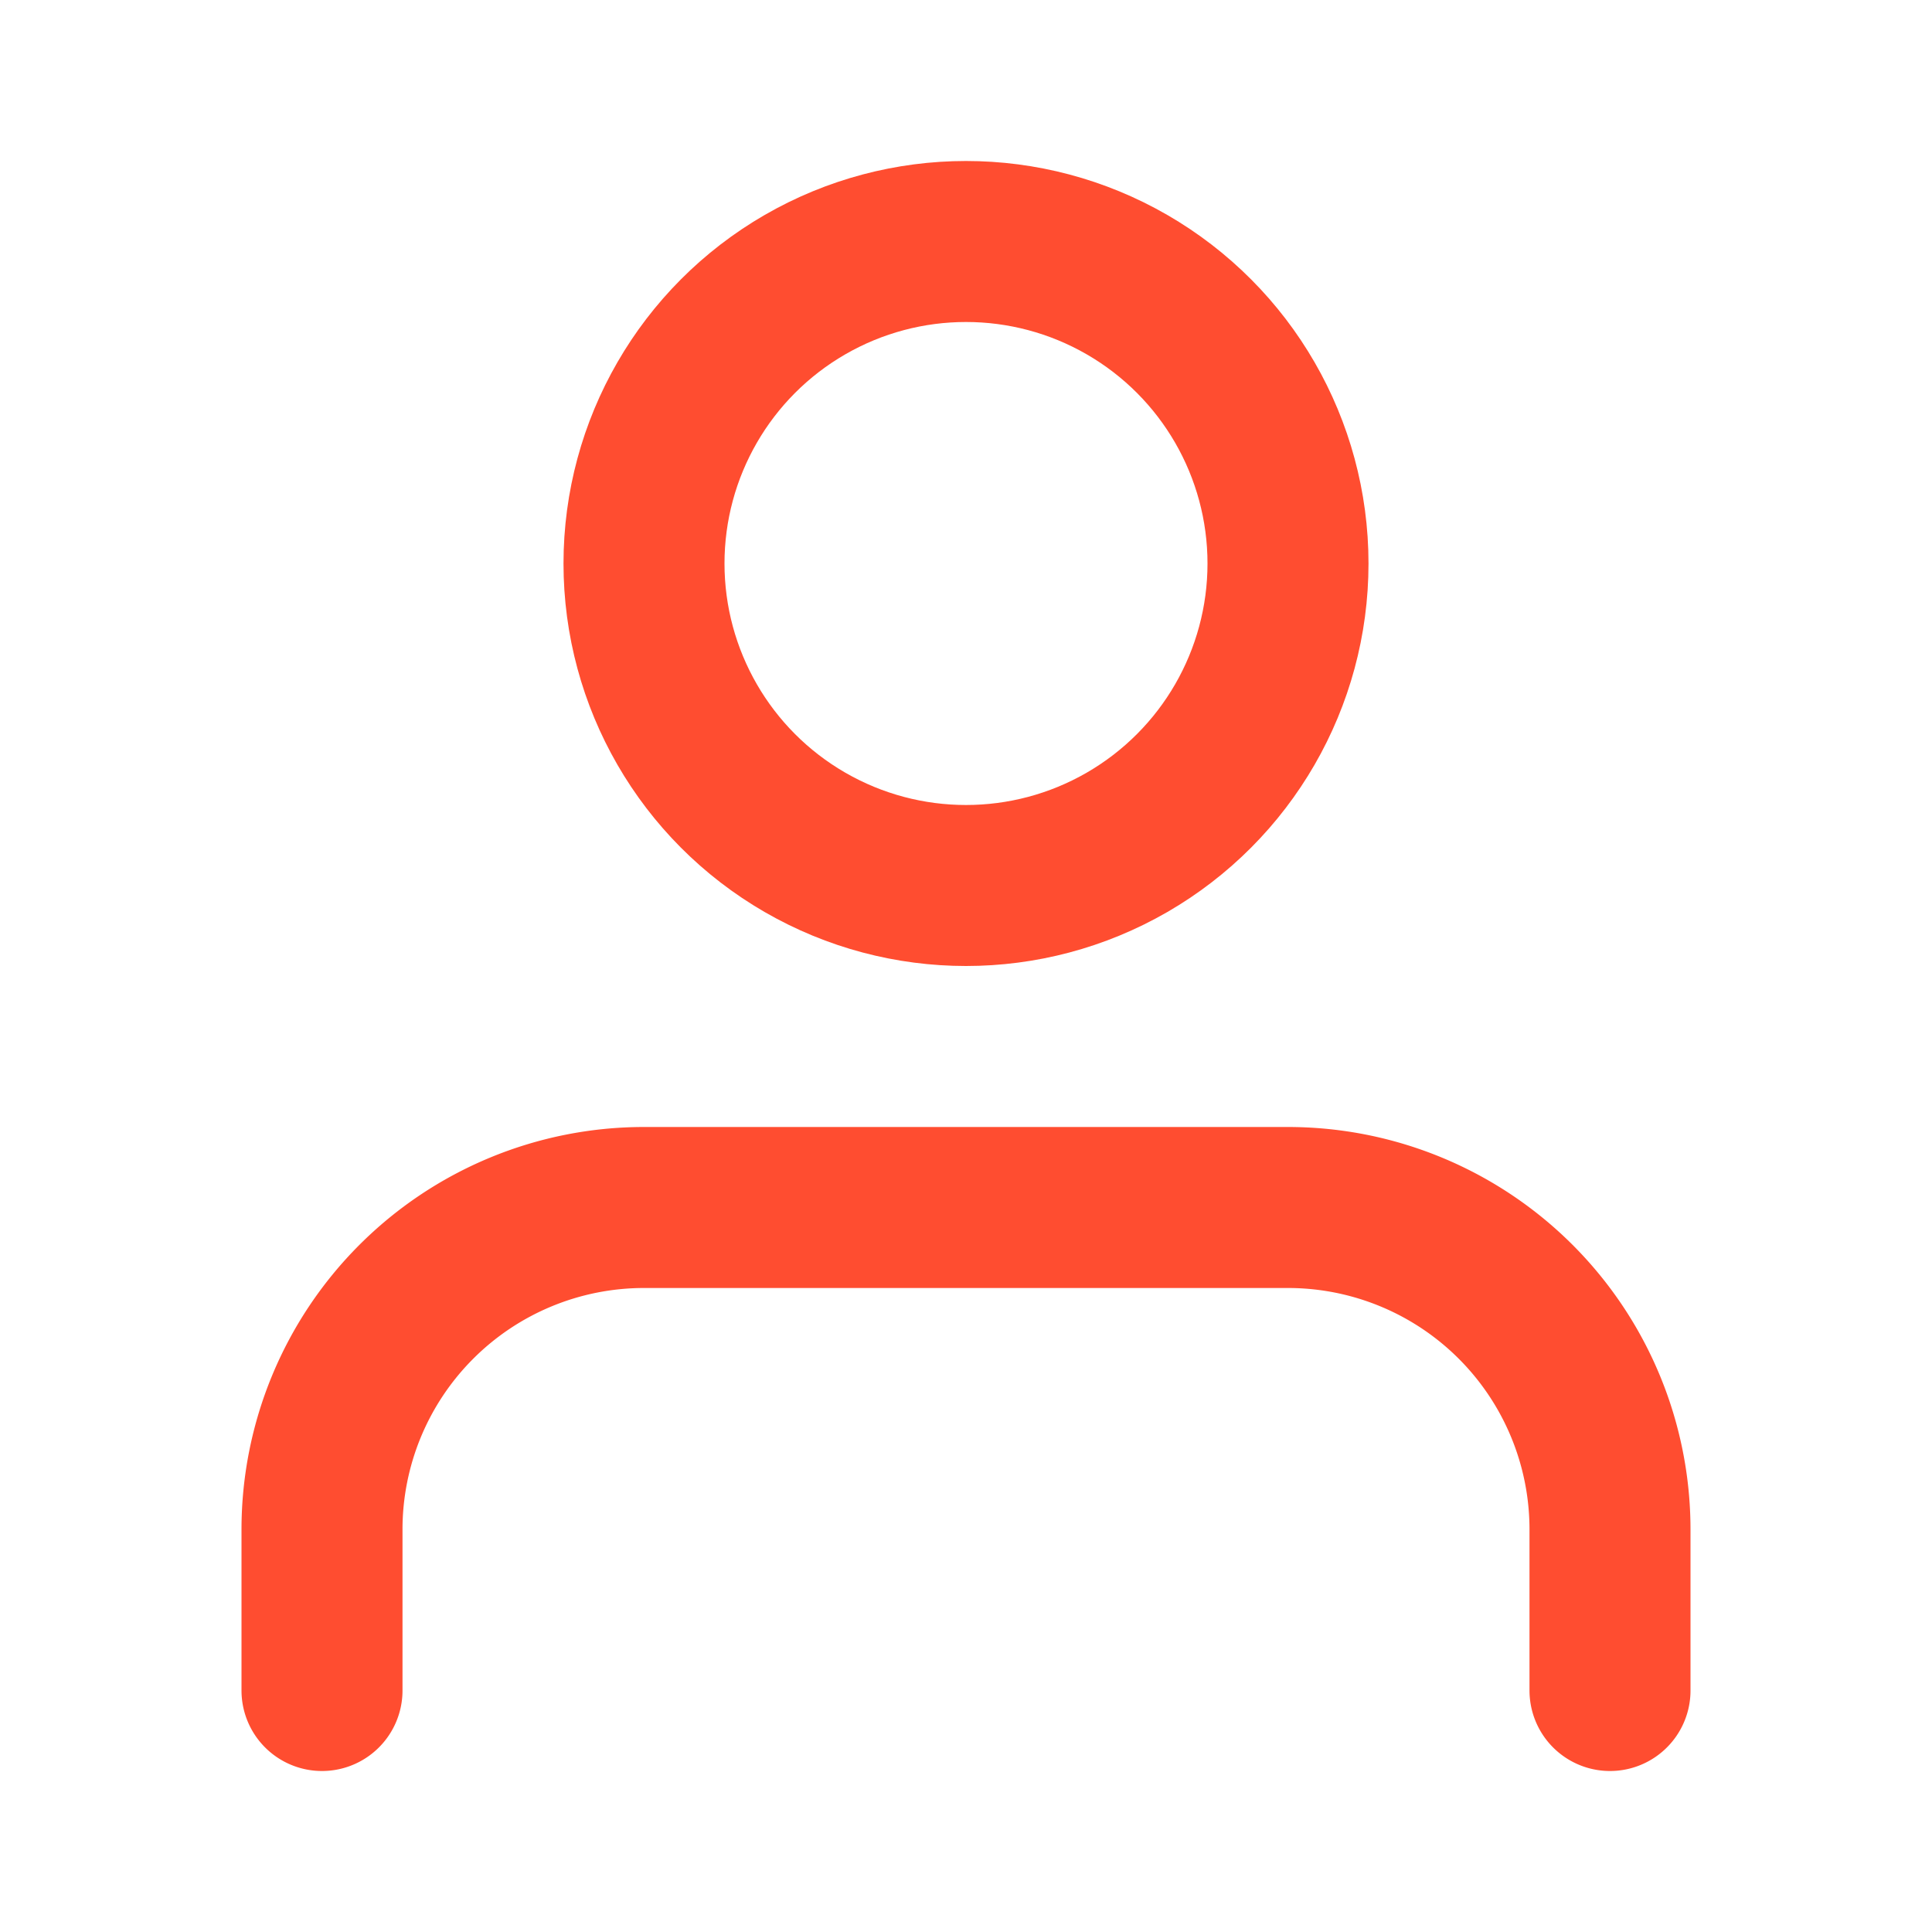
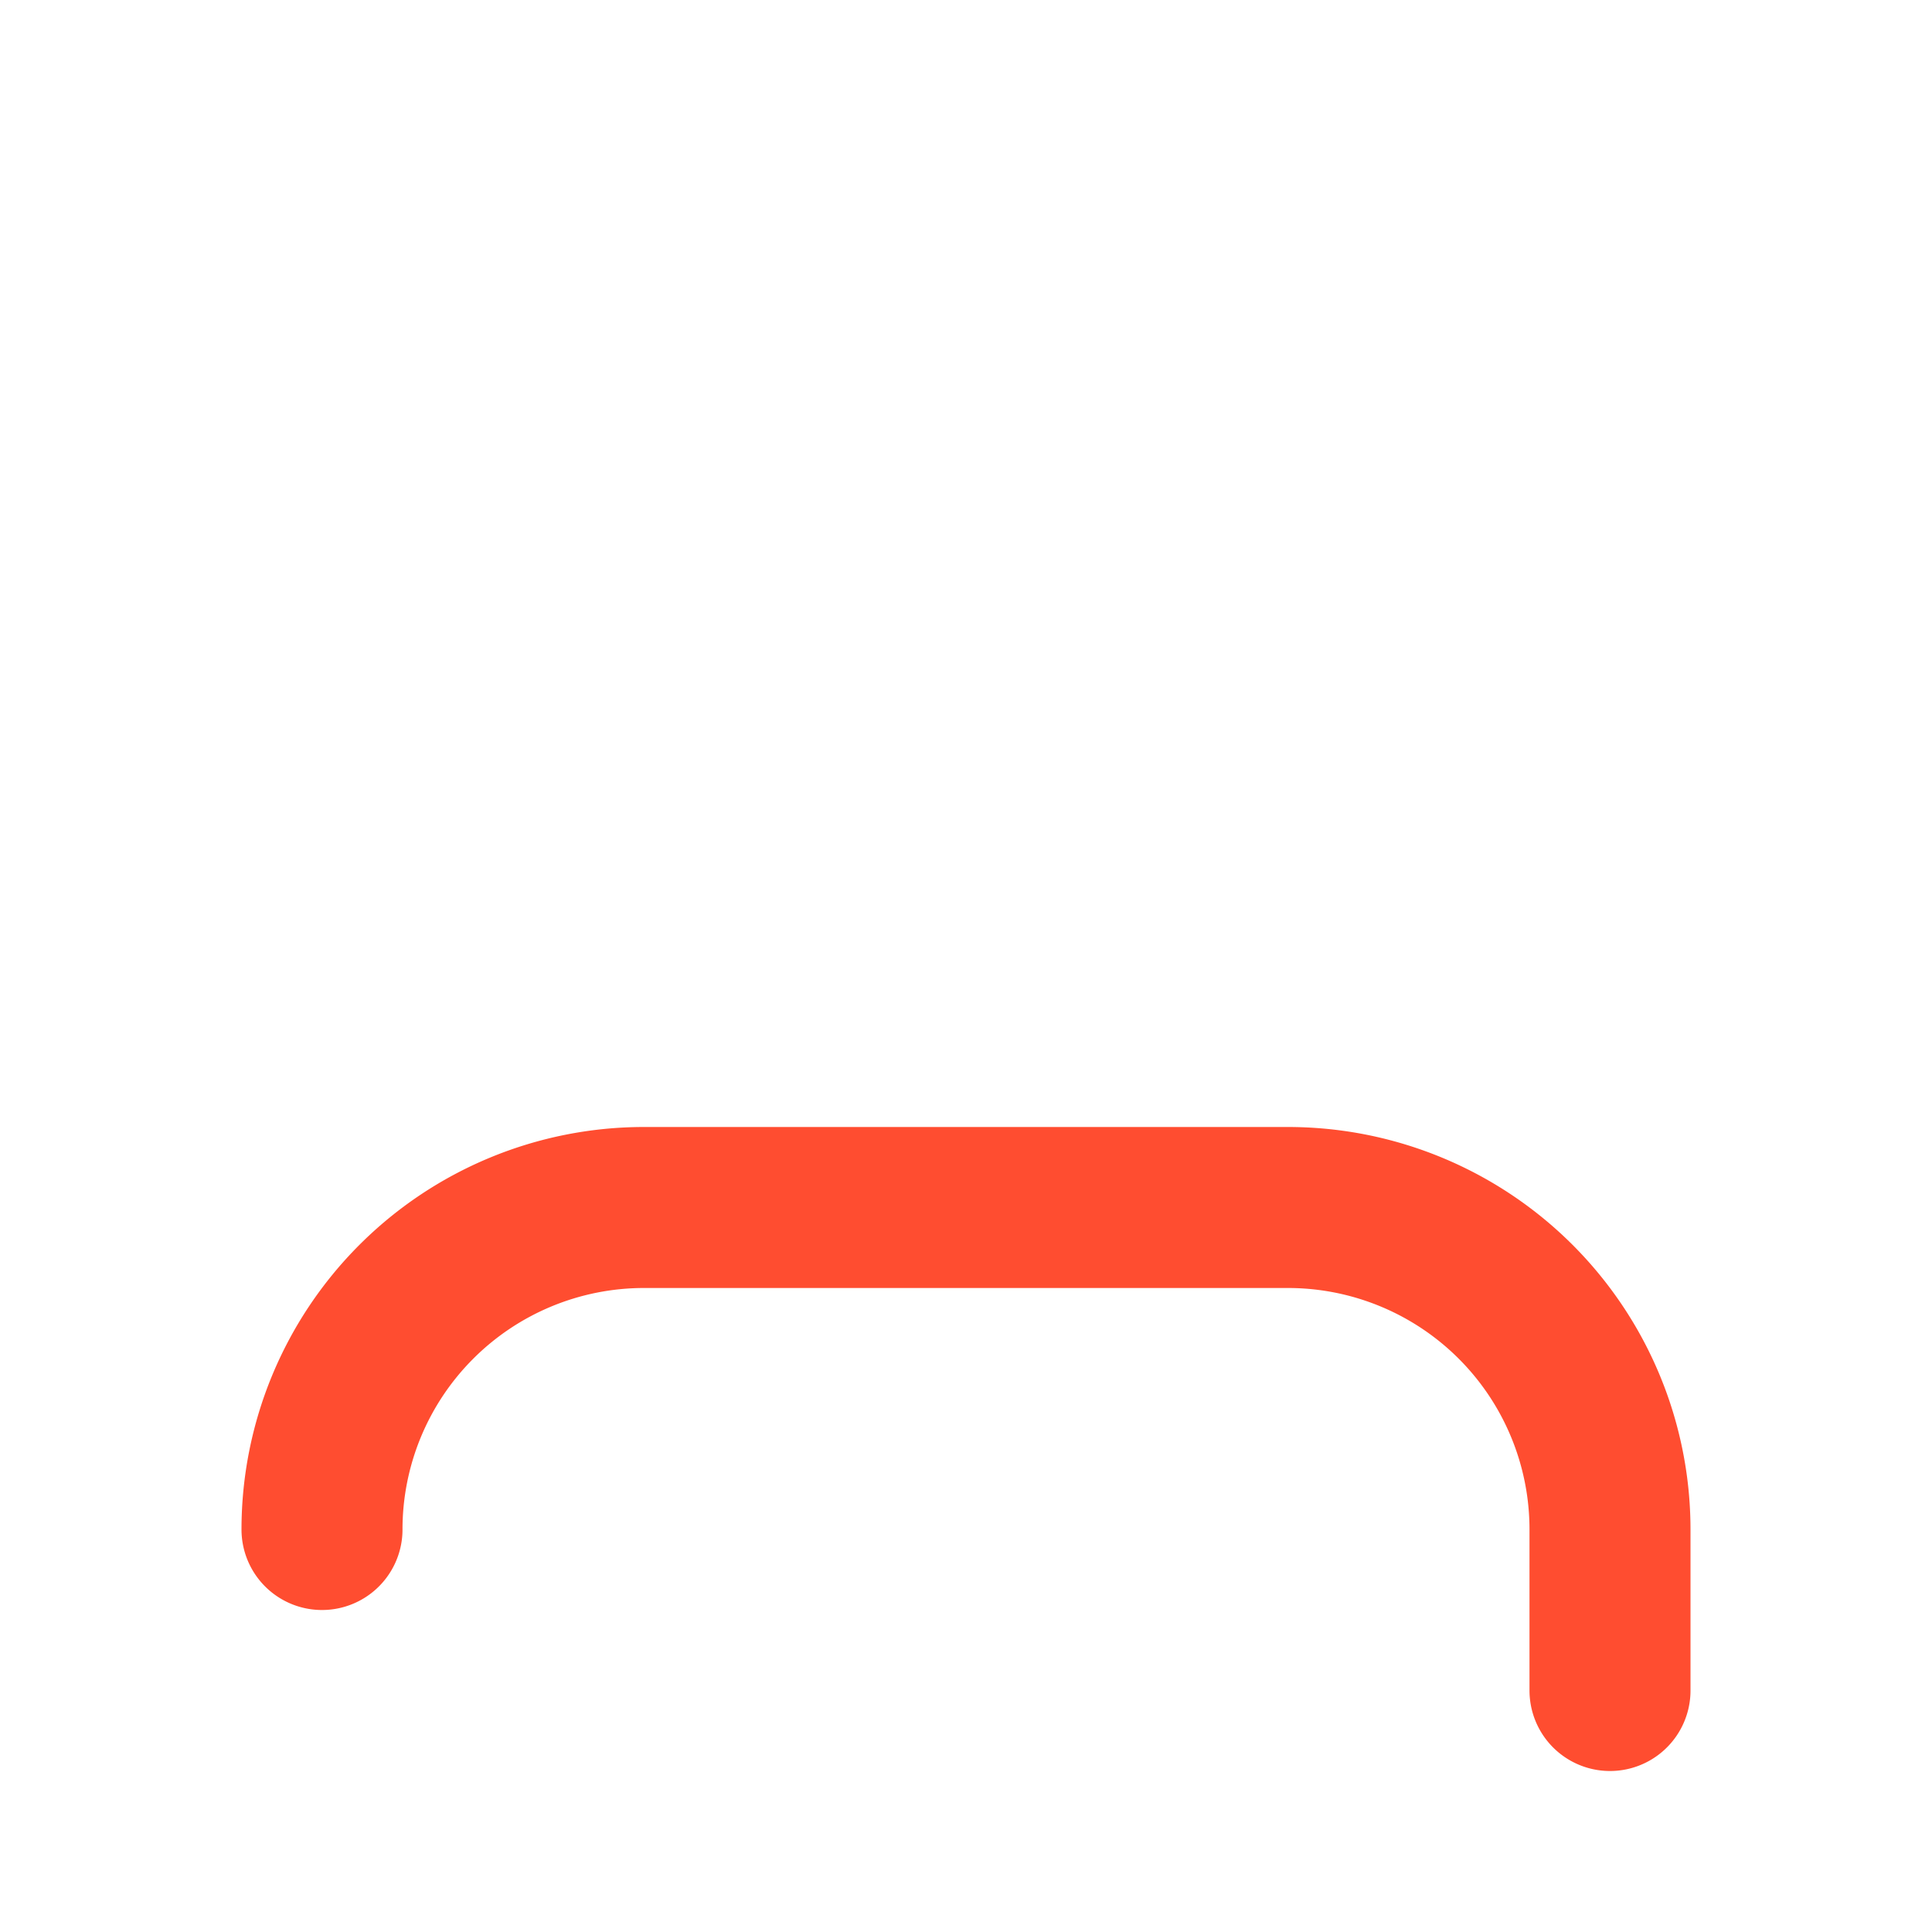
<svg xmlns="http://www.w3.org/2000/svg" width="24" height="24" viewBox="0 0 24 24" fill="none" stroke="#FF4D30" stroke-width="2" stroke-linecap="round" stroke-linejoin="round">
-   <path d="M20 21v-2a4 4 0 0 0-4-4H8a4 4 0 0 0-4 4v2" />
-   <circle cx="12" cy="7" r="4" />
+   <path d="M20 21v-2a4 4 0 0 0-4-4H8a4 4 0 0 0-4 4" />
</svg>